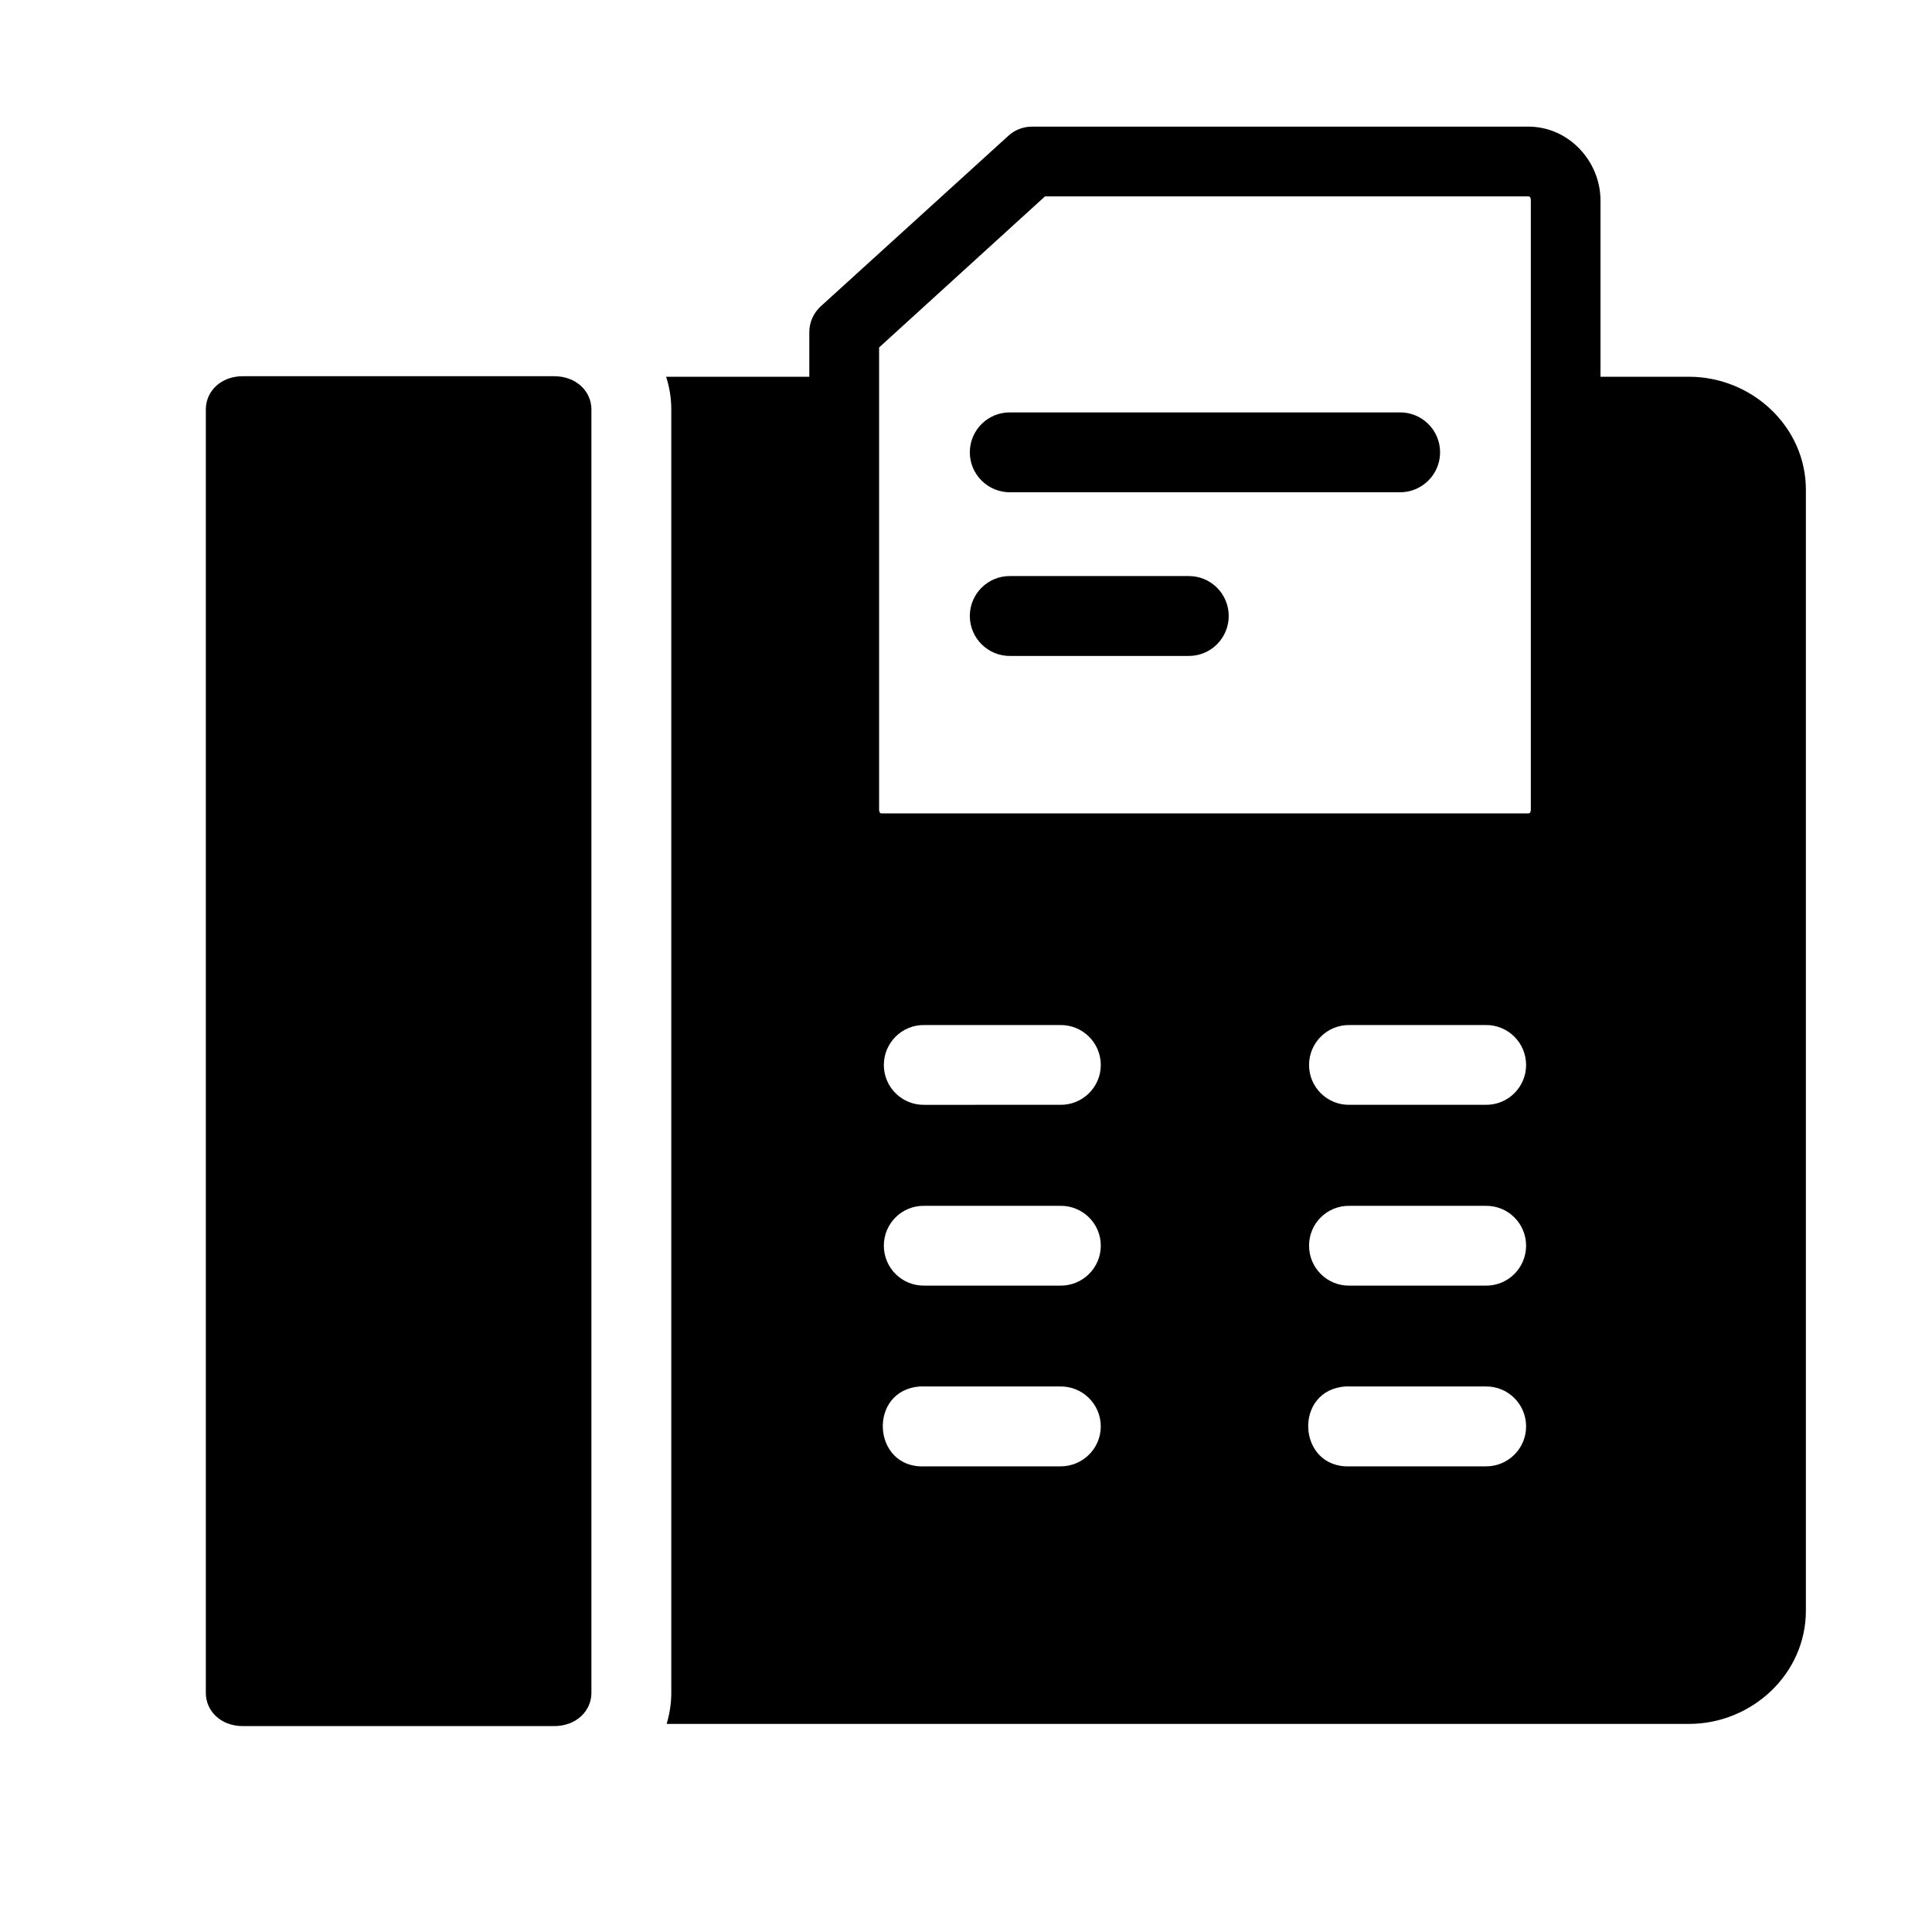
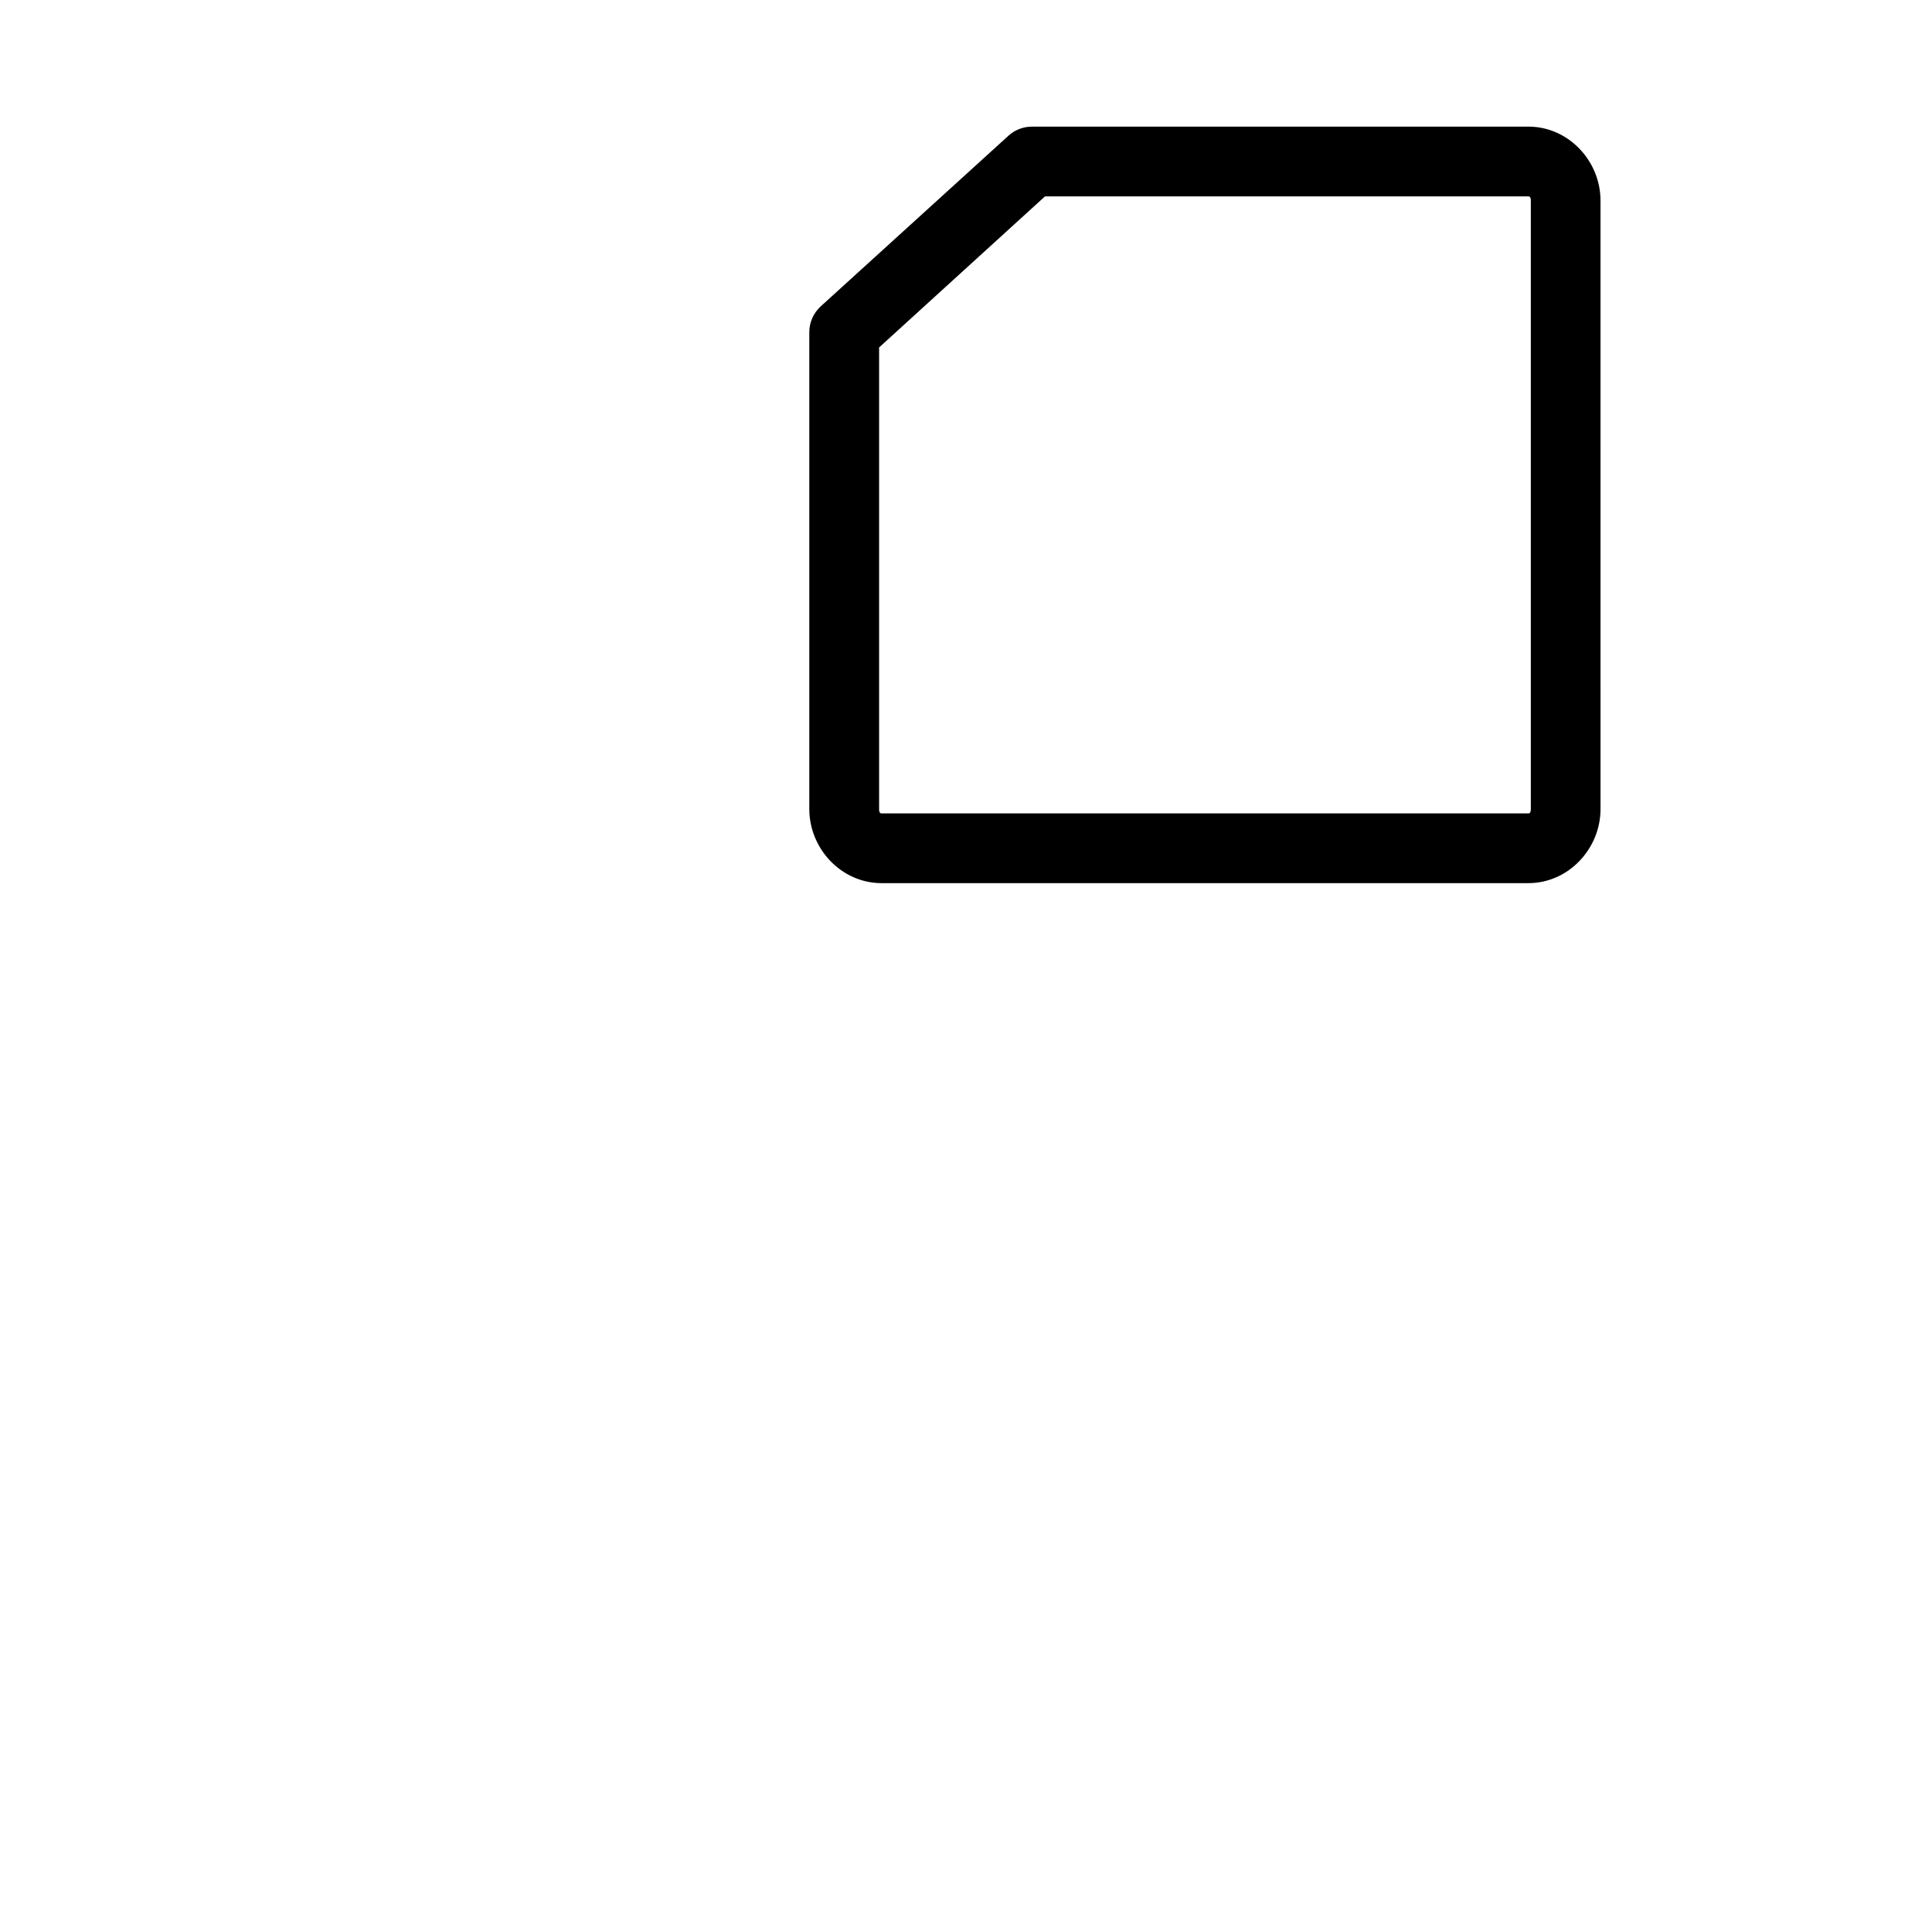
<svg xmlns="http://www.w3.org/2000/svg" fill="#000000" width="800px" height="800px" version="1.1" viewBox="144 144 512 512">
  <g>
-     <path d="m500.64 511.43c0.352-0.035 0.676-0.035 1.031 0h36.004c5.918-0.117 10.758 4.664 10.758 10.586s-4.844 10.664-10.758 10.586h-36.004c-13.945 0.488-14.965-20.332-1.031-21.172zm-112.74 0c0.371-0.035 0.723-0.035 1.074 0h35.949c5.918-0.117 10.793 4.664 10.793 10.586s-4.875 10.664-10.793 10.586h-35.949c-13.961 0.578-15.035-20.332-1.074-21.172zm113.77-47.871h36.004c5.918-0.117 10.758 4.637 10.758 10.559 0 5.918-4.844 10.691-10.758 10.586h-36.004c-5.93 0.113-10.758-4.664-10.758-10.586 0-5.93 4.836-10.684 10.758-10.559zm-112.69 0h35.949c5.918-0.117 10.793 4.637 10.793 10.559 0 5.918-4.875 10.691-10.793 10.586l-35.949-0.004c-5.918 0.113-10.754-4.664-10.754-10.586 0.004-5.926 4.84-10.68 10.754-10.555zm112.69-47.91h36.004c5.918-0.117 10.758 4.664 10.758 10.586 0 5.891-4.844 10.664-10.758 10.551h-36.004c-5.93 0.113-10.758-4.664-10.758-10.551 0-5.914 4.836-10.703 10.758-10.586zm-112.69 0h35.949c5.918-0.117 10.793 4.664 10.793 10.586 0 5.891-4.875 10.664-10.793 10.551l-35.949 0.004c-5.918 0.113-10.754-4.664-10.754-10.551 0.004-5.918 4.84-10.707 10.754-10.59zm-68.453-171.81c0.875 2.738 1.371 5.625 1.371 8.656v340.14c0 2.856-0.469 5.625-1.227 8.219h270.91c16.703 0 30.996-13.266 30.996-29.992v-297.08c0-16.703-14.293-29.941-30.996-29.941h-32.691v114.58c0 5.769-4.394 10.371-9.887 10.371h-171.39c-5.457 0-9.891-4.602-9.891-10.371v-114.58zm-112.16-0.141c-5.918 0-9.82 4.055-9.82 8.801v340.14c0 4.746 3.902 8.793 9.82 8.793h82.484c5.922 0 9.879-4.055 9.879-8.793v-340.14c0-4.746-3.965-8.801-9.879-8.801h-82.484z" />
    <path d="m420.93 196.05h128.11c0.262 0 0.645 0.094 0.645 1.102v161.27c0 1.023-0.379 1.137-0.645 1.137h-171.4c-0.293 0-0.672-0.113-0.672-1.137v-122.34zm-3.531-18.484c-2.273 0-4.496 0.883-6.18 2.43l-49.715 45.188c-1.914 1.754-3.027 4.231-3.027 6.816v126.42c0 10.461 8.453 19.621 19.156 19.621h171.4c10.668 0 19.121-9.156 19.121-19.621l-0.004-161.27c0-10.461-8.453-19.594-19.121-19.594z" />
-     <path d="m411.75 253.29c-5.894-0.09-10.738 4.664-10.738 10.586 0 5.891 4.844 10.648 10.738 10.586h103.15c5.894 0.062 10.738-4.695 10.738-10.586 0-5.918-4.844-10.668-10.738-10.586z" />
-     <path d="m411.75 296.66c-5.894-0.082-10.738 4.664-10.738 10.586 0 5.891 4.844 10.676 10.738 10.586h47.145c5.918 0.09 10.727-4.695 10.727-10.586 0-5.922-4.809-10.664-10.727-10.586z" />
  </g>
</svg>